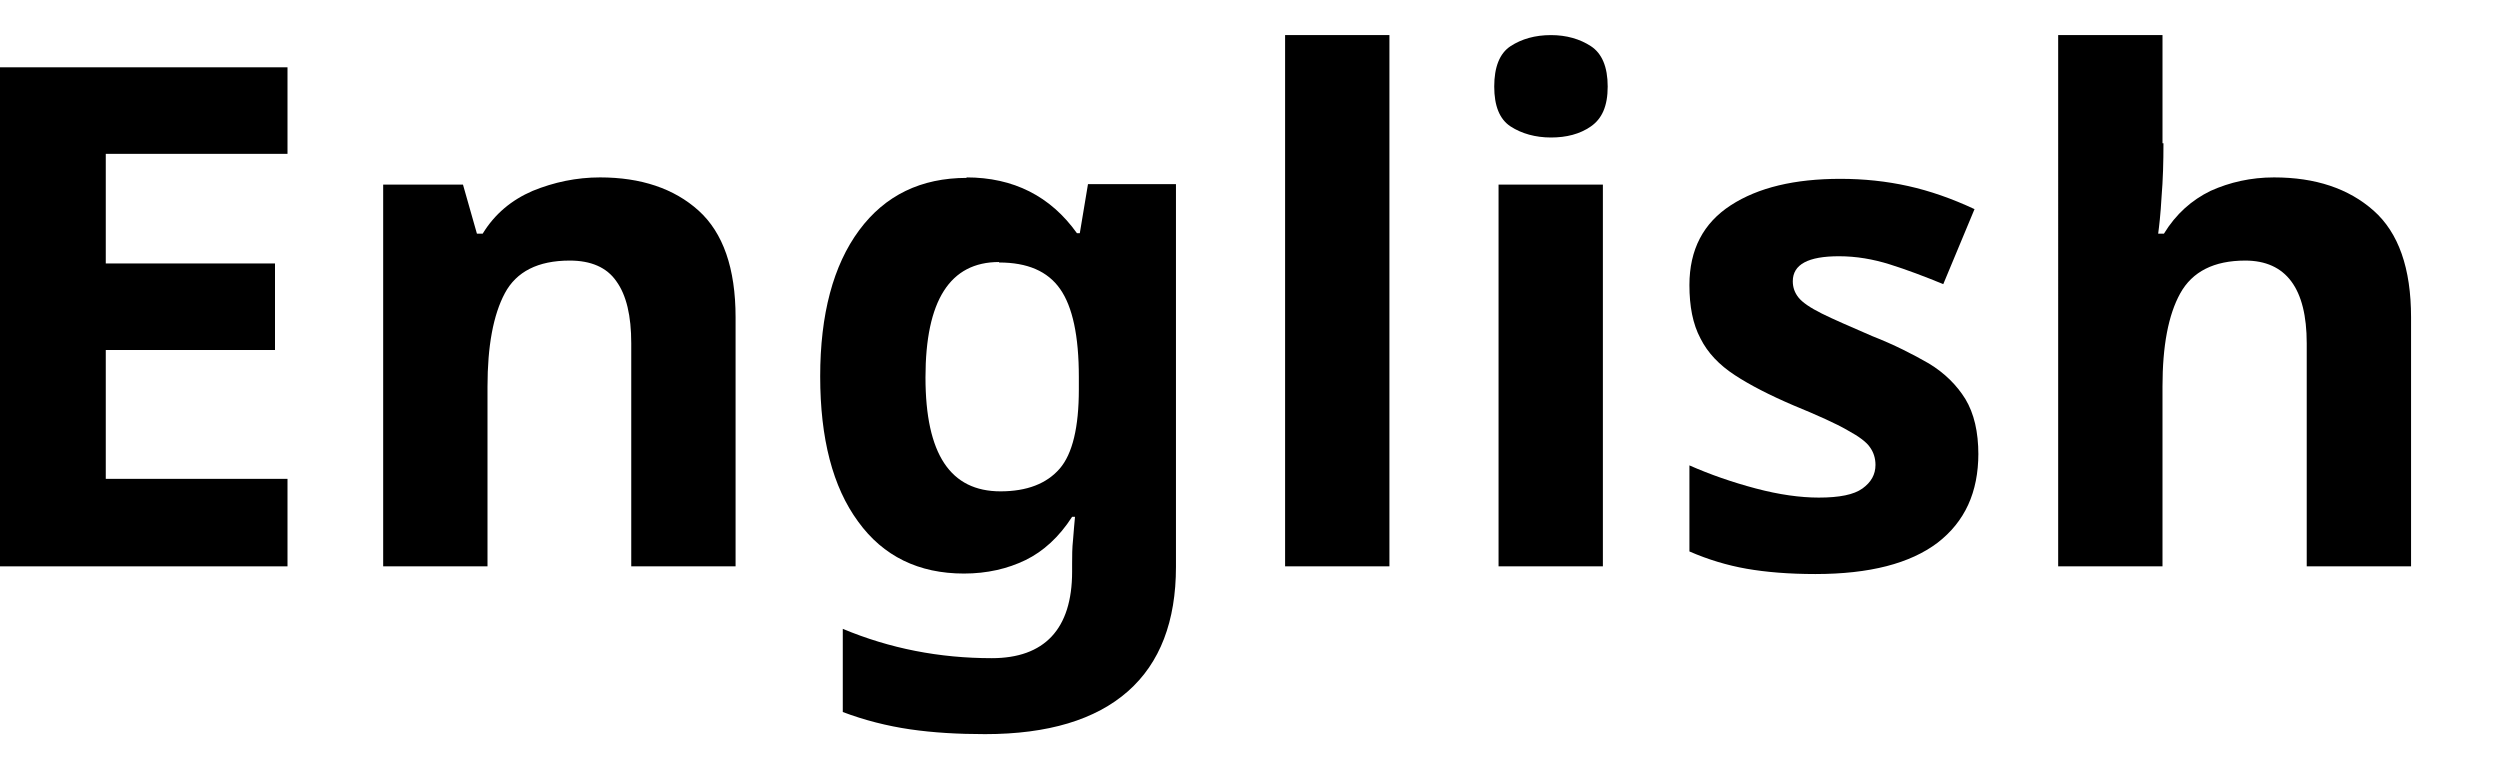
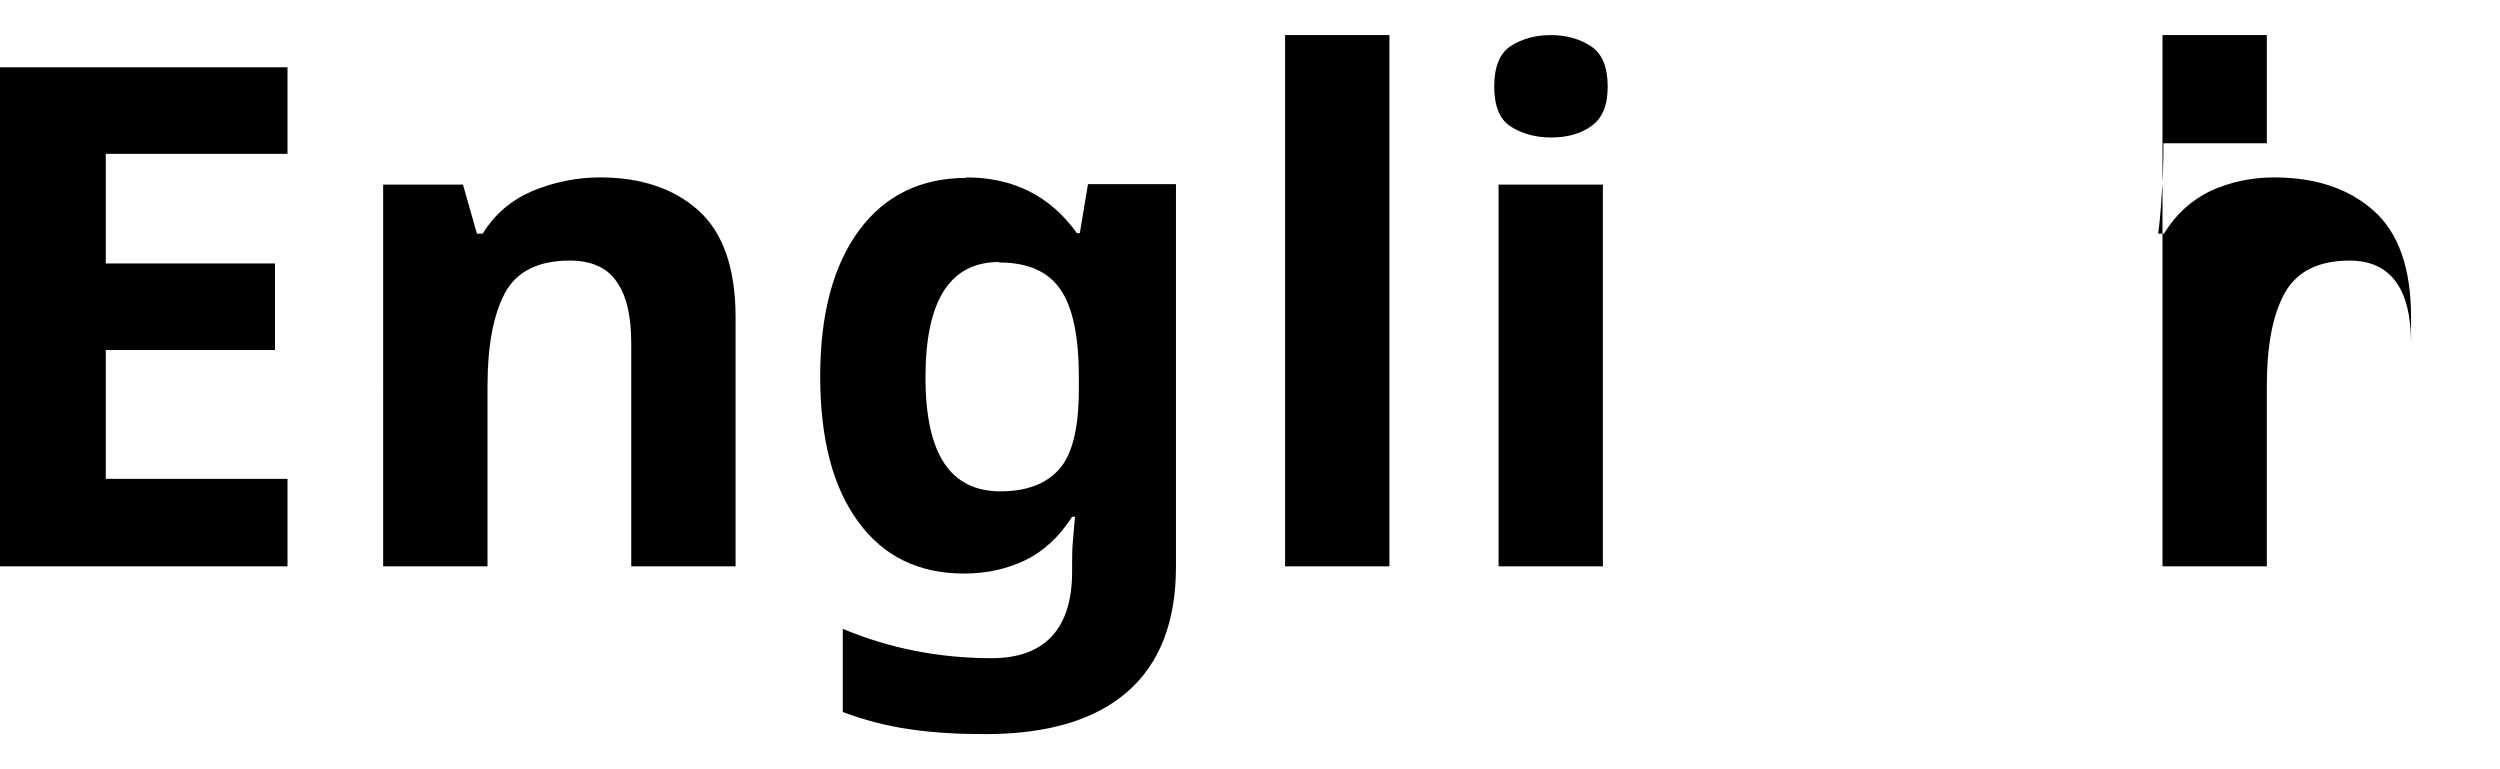
<svg xmlns="http://www.w3.org/2000/svg" viewBox="0 0 52 16">
  <path d="m5.98,11.78H0V1.4h5.98v1.8h-3.78v2.28h3.52v1.8h-3.52v2.68h3.78v1.82Z" />
  <path d="m12.48,3.69c.85,0,1.54.23,2.05.69.51.46.77,1.2.77,2.22v5.18h-2.17v-4.64c0-.57-.1-1-.31-1.29-.2-.29-.53-.43-.97-.43-.66,0-1.11.23-1.35.68-.24.45-.36,1.1-.36,1.94v3.74h-2.17V3.84h1.66l.29,1.02h.12c.25-.41.6-.7,1.04-.89.44-.18.91-.28,1.4-.28Z" />
  <path d="m20.1,3.69c.98,0,1.75.39,2.3,1.16h.06l.17-1.02h1.83v7.96c0,1.13-.33,2-1,2.59-.67.59-1.66.89-2.97.89-.56,0-1.08-.03-1.56-.1-.48-.07-.95-.19-1.4-.36v-1.73c.98.41,2.01.61,3.1.61s1.67-.6,1.67-1.8v-.16c0-.16,0-.33.02-.51.01-.17.03-.33.04-.47h-.06c-.27.42-.6.72-.97.9s-.8.28-1.28.28c-.94,0-1.68-.36-2.2-1.08-.53-.72-.79-1.73-.79-3.02s.27-2.31.81-3.04c.54-.73,1.29-1.09,2.24-1.09Zm.68,1.76c-1.02,0-1.53.8-1.53,2.4s.52,2.37,1.56,2.37c.55,0,.96-.16,1.23-.47.27-.31.4-.87.4-1.65v-.26c0-.85-.13-1.46-.39-1.83-.26-.37-.68-.55-1.27-.55Z" />
  <path d="m28.9,11.78h-2.17V.73h2.17v11.05Z" />
  <path d="m32.26.73c.32,0,.6.08.83.23.23.15.35.43.35.84s-.12.67-.35.83c-.23.16-.51.23-.83.23s-.61-.08-.84-.23c-.23-.15-.34-.43-.34-.83s.11-.69.34-.84c.23-.15.51-.23.84-.23Zm1.08,3.11v7.94h-2.17V3.84h2.17Z" />
-   <path d="m41.15,9.43c0,.81-.28,1.42-.85,1.86-.57.43-1.41.65-2.54.65-.55,0-1.03-.04-1.43-.11-.4-.07-.8-.19-1.19-.36v-1.79c.43.19.89.35,1.38.48.49.13.93.19,1.31.19.43,0,.73-.06.91-.19.18-.13.27-.29.27-.49,0-.14-.04-.26-.11-.36-.07-.11-.23-.23-.47-.36-.24-.14-.62-.31-1.13-.52-.49-.21-.9-.42-1.22-.63s-.56-.46-.71-.76c-.16-.3-.23-.67-.23-1.11,0-.74.29-1.29.86-1.66s1.33-.55,2.28-.55c.49,0,.96.05,1.41.15.45.1.91.26,1.38.48l-.65,1.56c-.39-.16-.76-.3-1.11-.41-.35-.11-.7-.17-1.06-.17-.64,0-.96.17-.96.52,0,.13.04.24.12.34s.24.21.48.33c.24.12.59.27,1.05.47.46.18.85.38,1.18.57.33.2.58.45.76.74.18.3.27.68.27,1.16Z" />
-   <path d="m45,2.98c0,.39-.01.76-.04,1.12-.02.36-.05.61-.07.76h.12c.25-.41.58-.7.97-.89.4-.18.84-.28,1.32-.28.86,0,1.55.23,2.07.69.52.46.78,1.2.78,2.22v5.18h-2.17v-4.64c0-1.14-.43-1.72-1.28-1.72-.65,0-1.1.23-1.35.68s-.37,1.1-.37,1.94v3.74h-2.17V.73h2.17v2.25Z" />
+   <path d="m45,2.98c0,.39-.01.76-.04,1.12-.02.36-.05.61-.07.76h.12c.25-.41.58-.7.97-.89.4-.18.84-.28,1.32-.28.86,0,1.55.23,2.07.69.52.46.78,1.2.78,2.22v5.18v-4.64c0-1.14-.43-1.72-1.28-1.72-.65,0-1.1.23-1.35.68s-.37,1.1-.37,1.94v3.74h-2.17V.73h2.17v2.25Z" />
</svg>